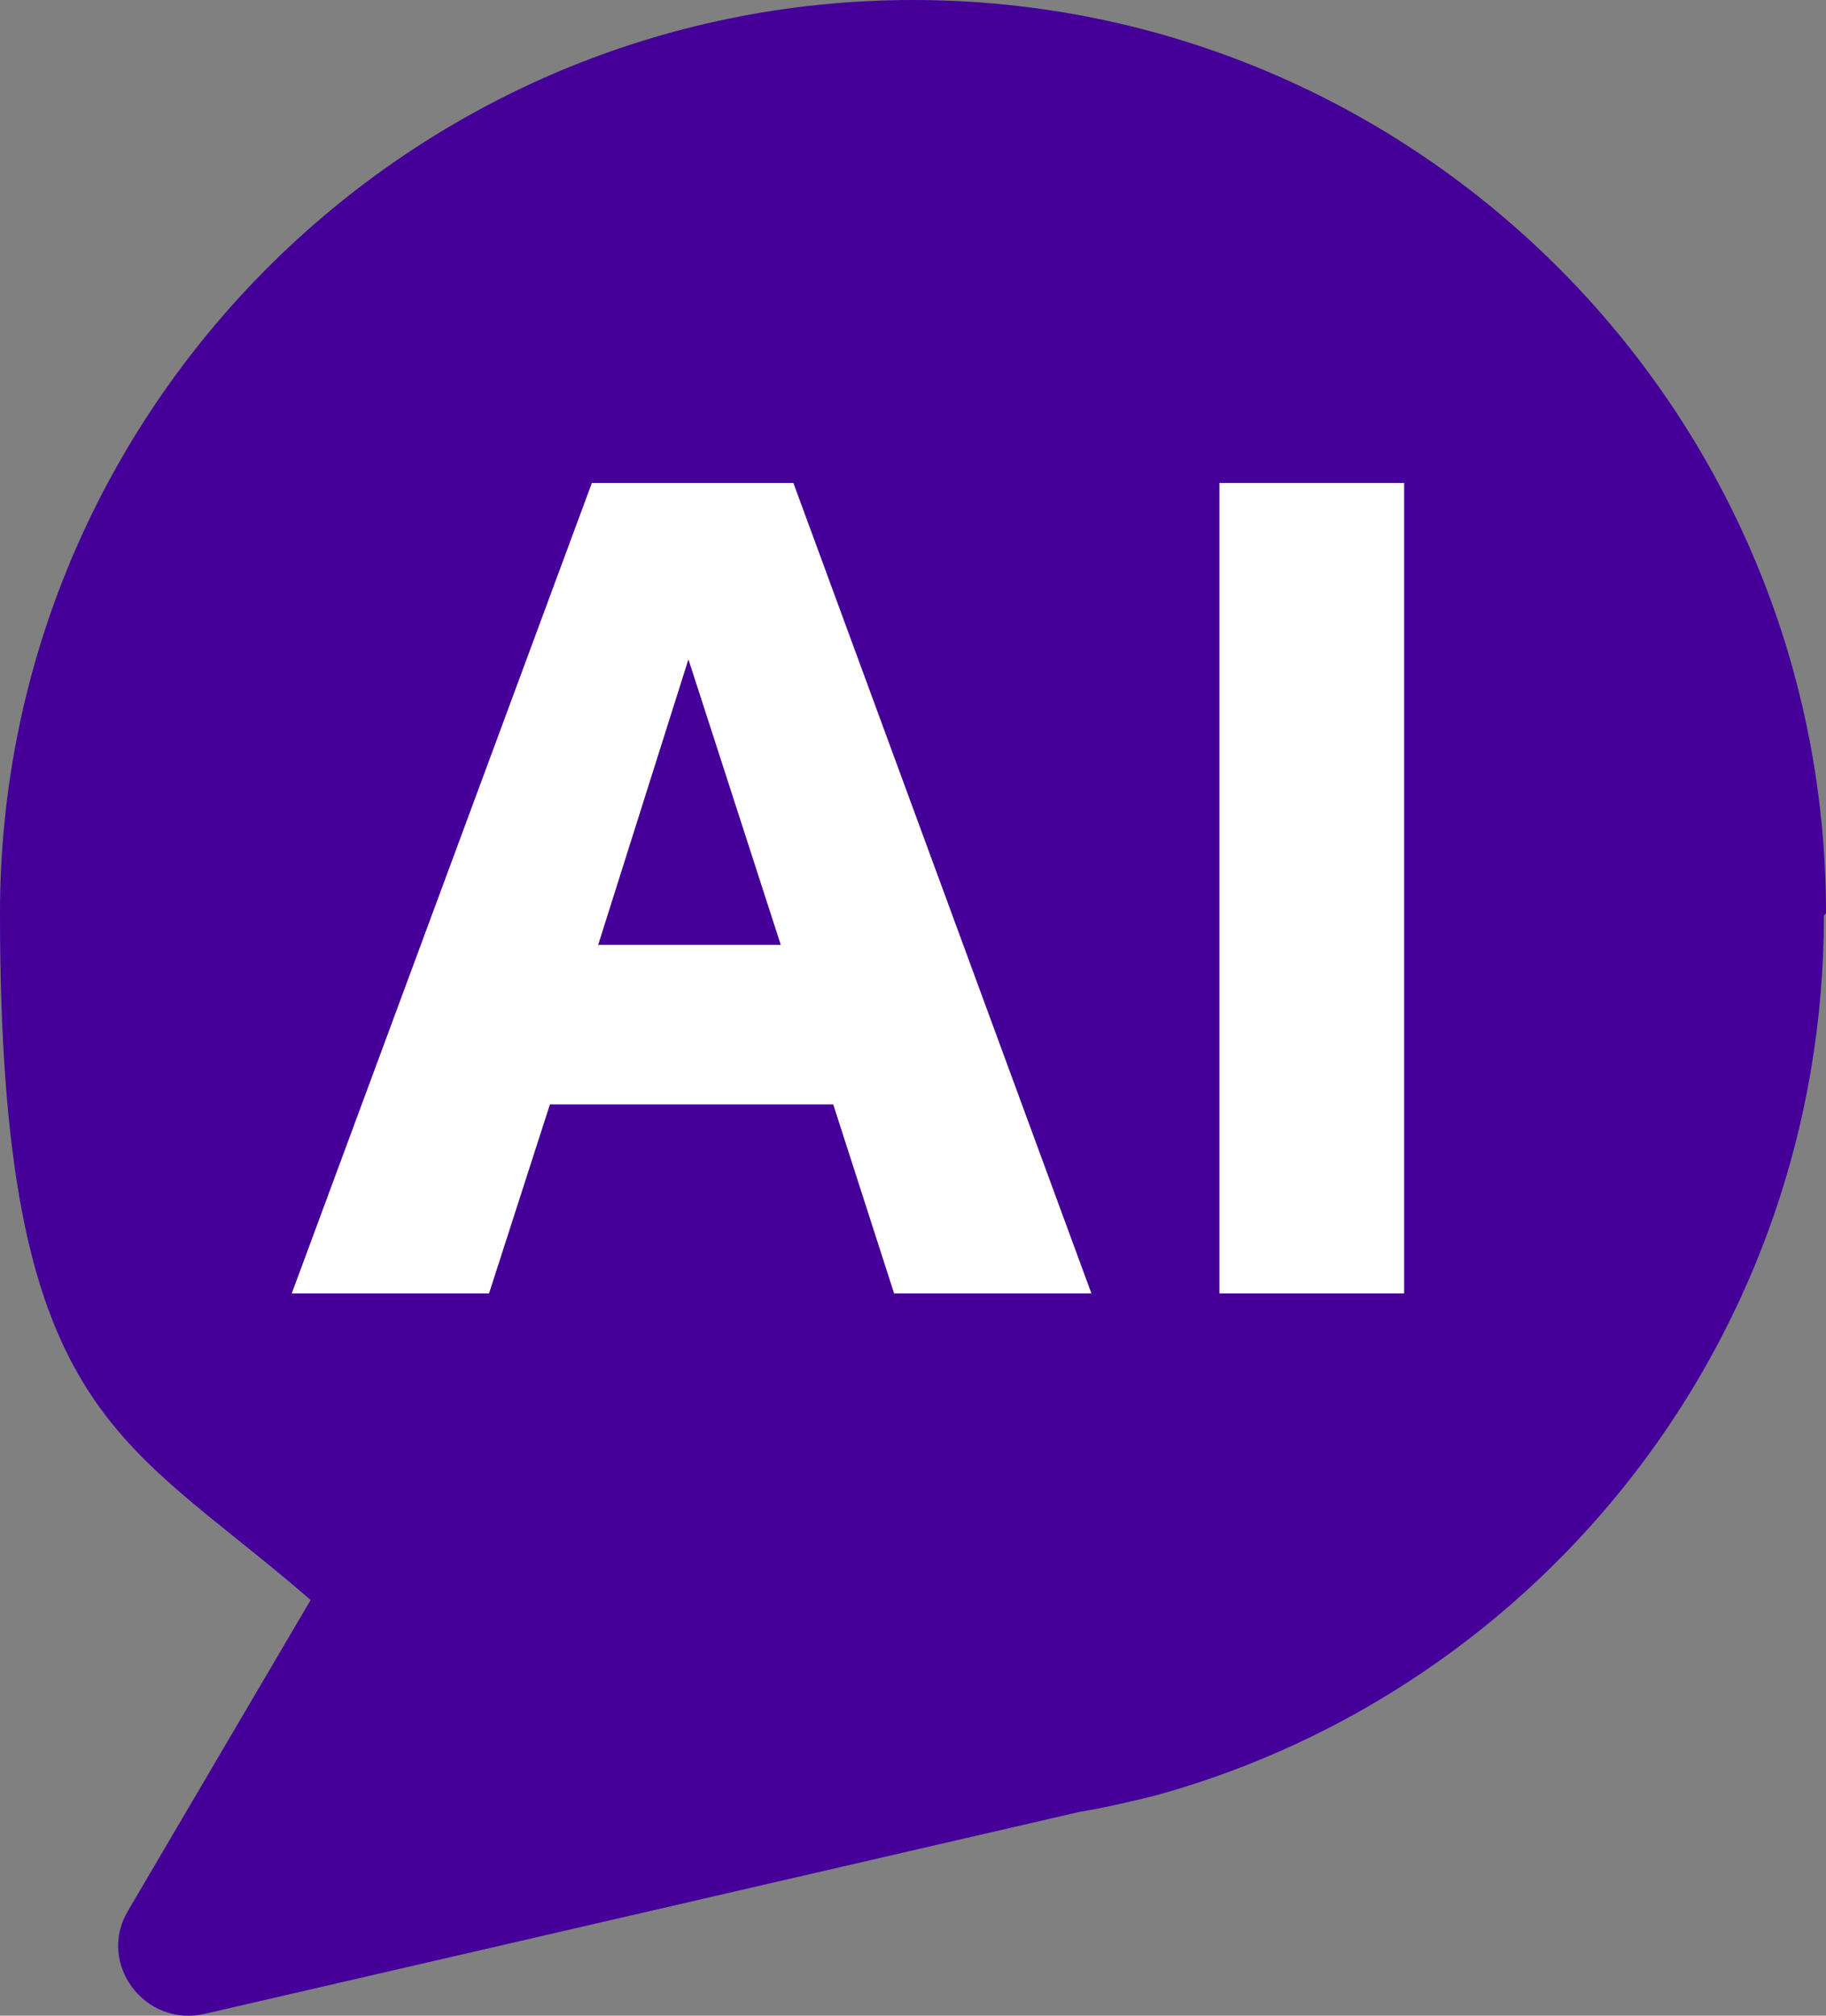
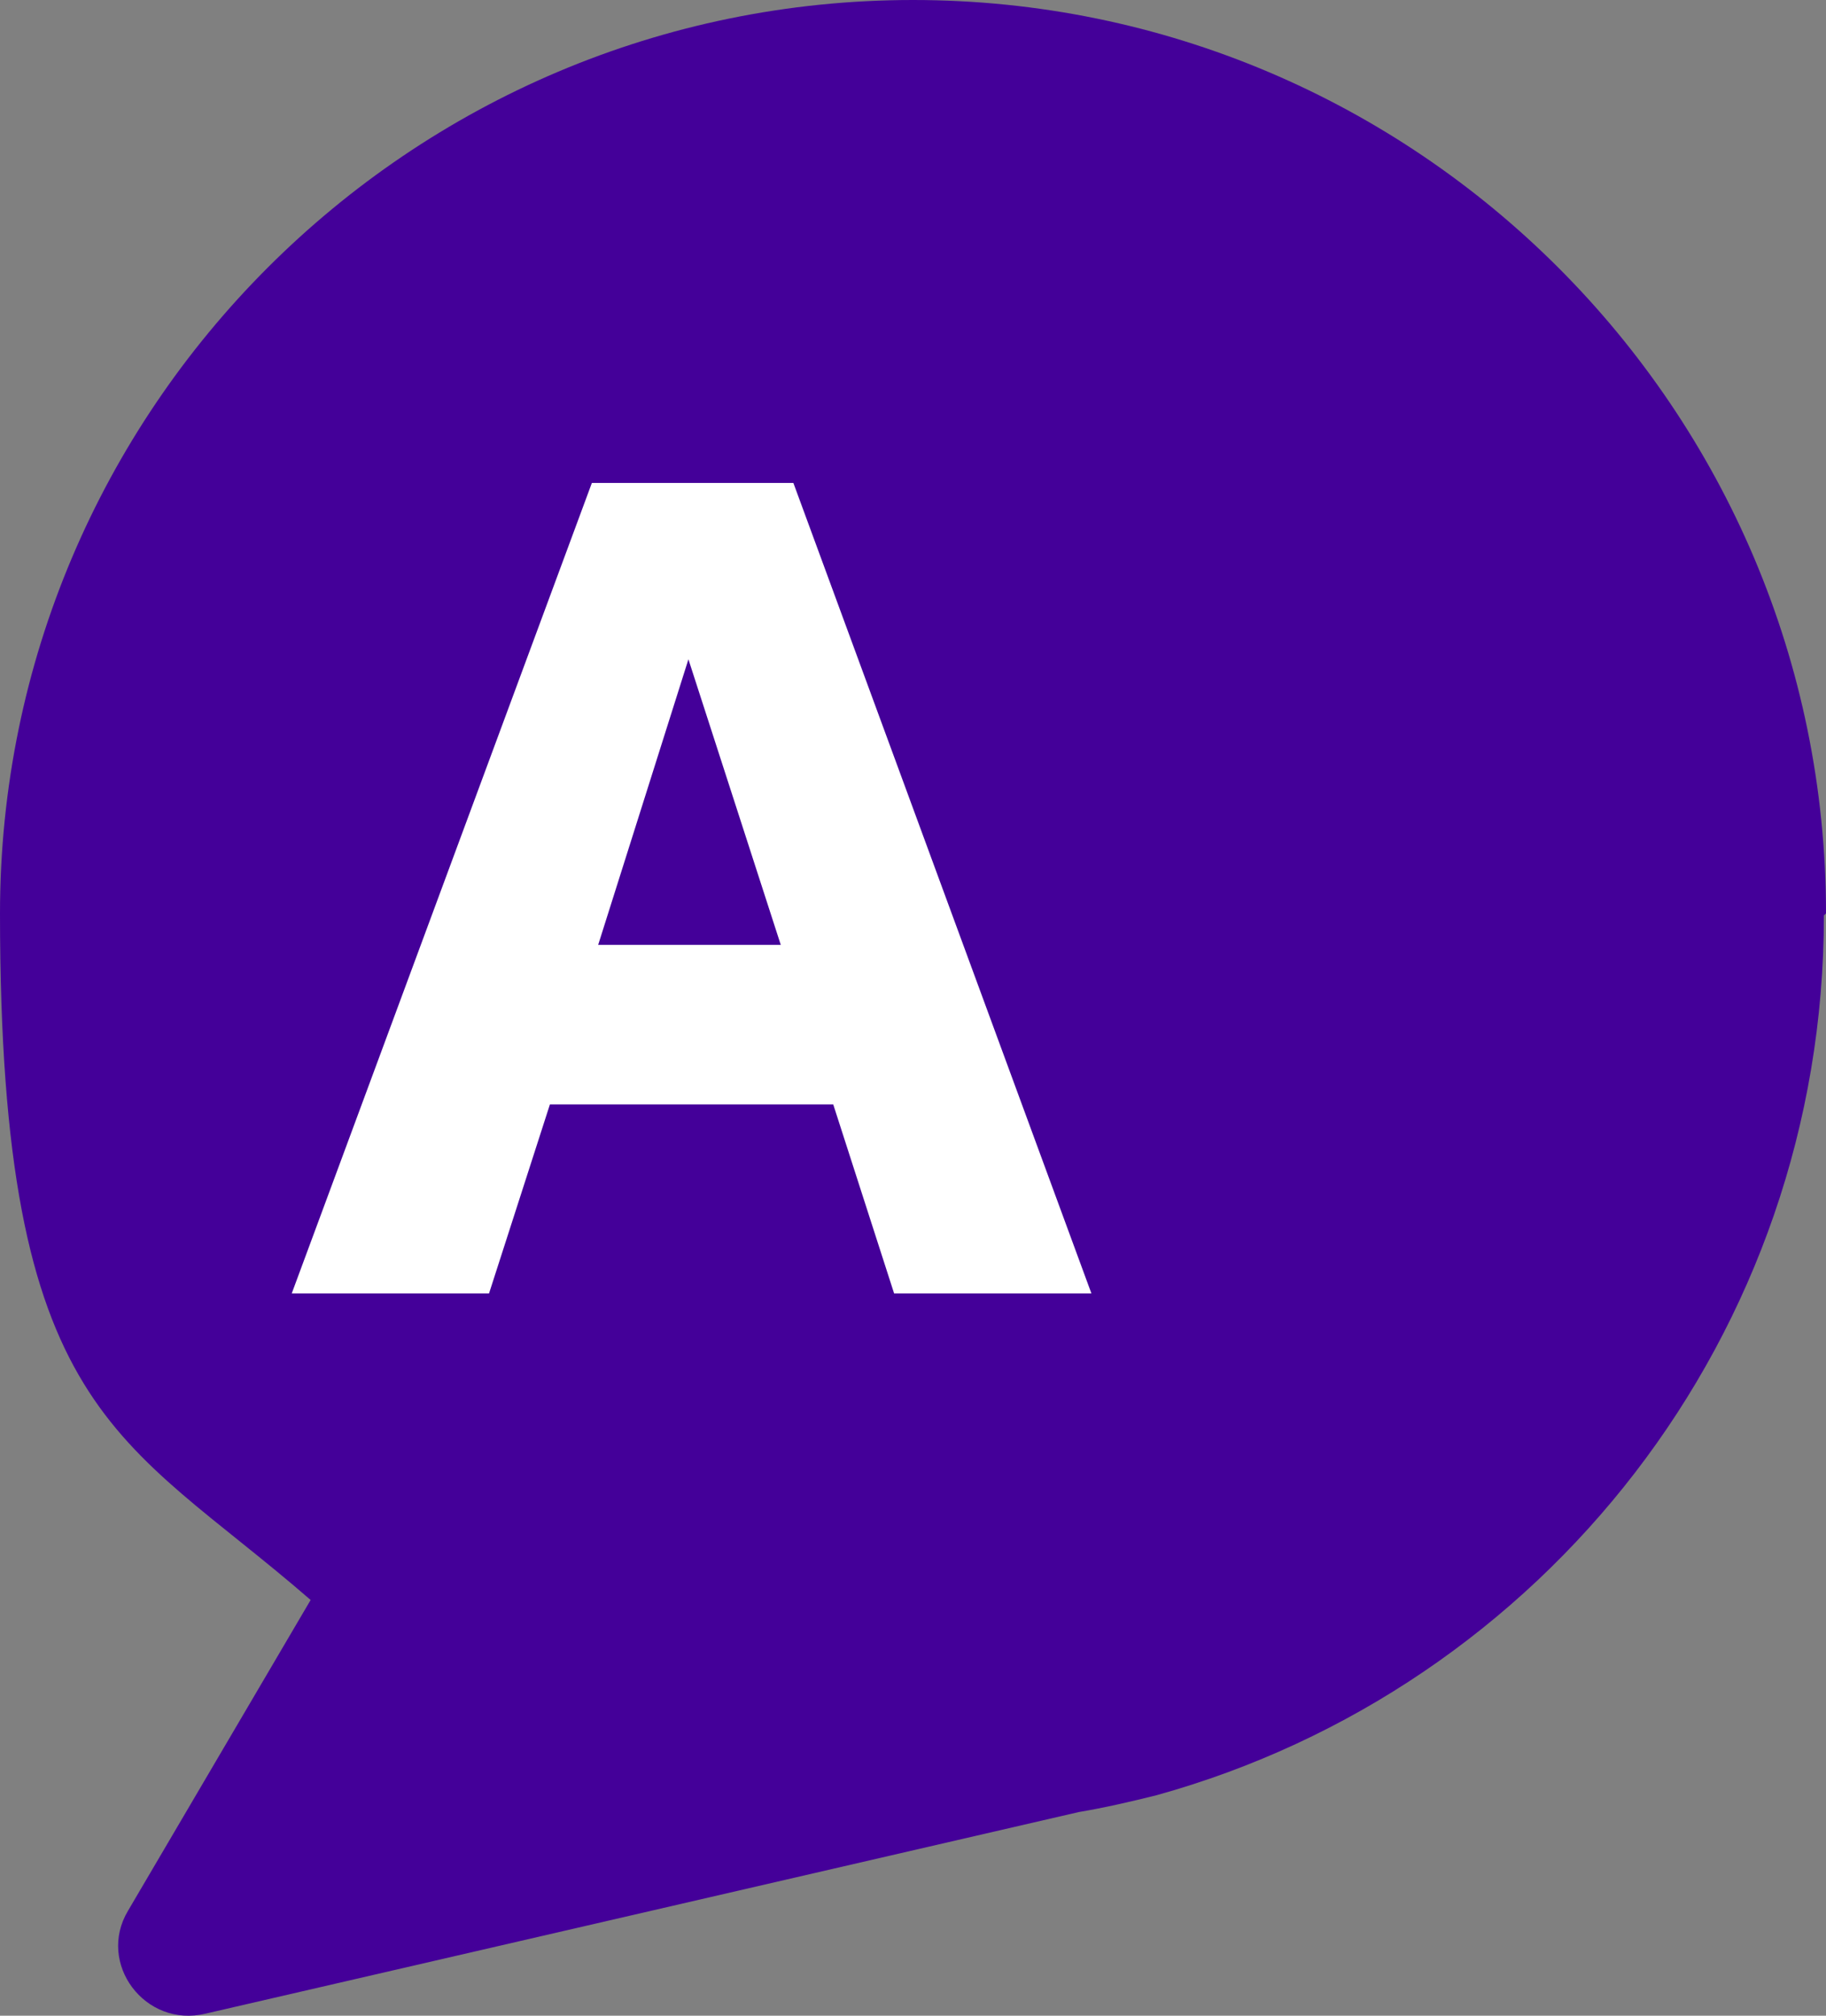
<svg xmlns="http://www.w3.org/2000/svg" version="1.1" viewBox="52.9 47.9 87 96">
  <rect x="52.9" y="47.9" width="87" height="96" fill="#808080" stroke="none" />
  <defs>
    <style>
			.cls-1 {
				fill: #fff;
			}

			.cls-2 {
				fill: #409;
			}
		</style>
  </defs>
  <g>
    <g id="Layer_1">
      <g>
        <path class="cls-2" d="M139.9,91.4c0-24-19.5-43.5-43.5-43.5s-43.5,19.5-43.5,43.5,5.7,24.8,14.8,32.7l-8.7,14.8c-1.5,2.5.8,5.6,3.7,4.9l41.6-9.6c1.2-.2,2.5-.5,3.7-.8h0s0,0,0,0c18.4-5.1,31.8-21.9,31.8-41.9Z">
				</path>
        <g>
          <path class="cls-1" d="M95.5,109.5l-2.9-9h-13.5l-2.9,9h-9.4l14.3-38.6h9.6l14.2,38.6h-9.3ZM81.4,92.9h8.7l-4.4-13.6-4.3,13.6Z">
					</path>
-           <path class="cls-1" d="M111,109.5v-38.6h8.8v38.6h-8.8Z" />
        </g>
      </g>
    </g>
  </g>
</svg>